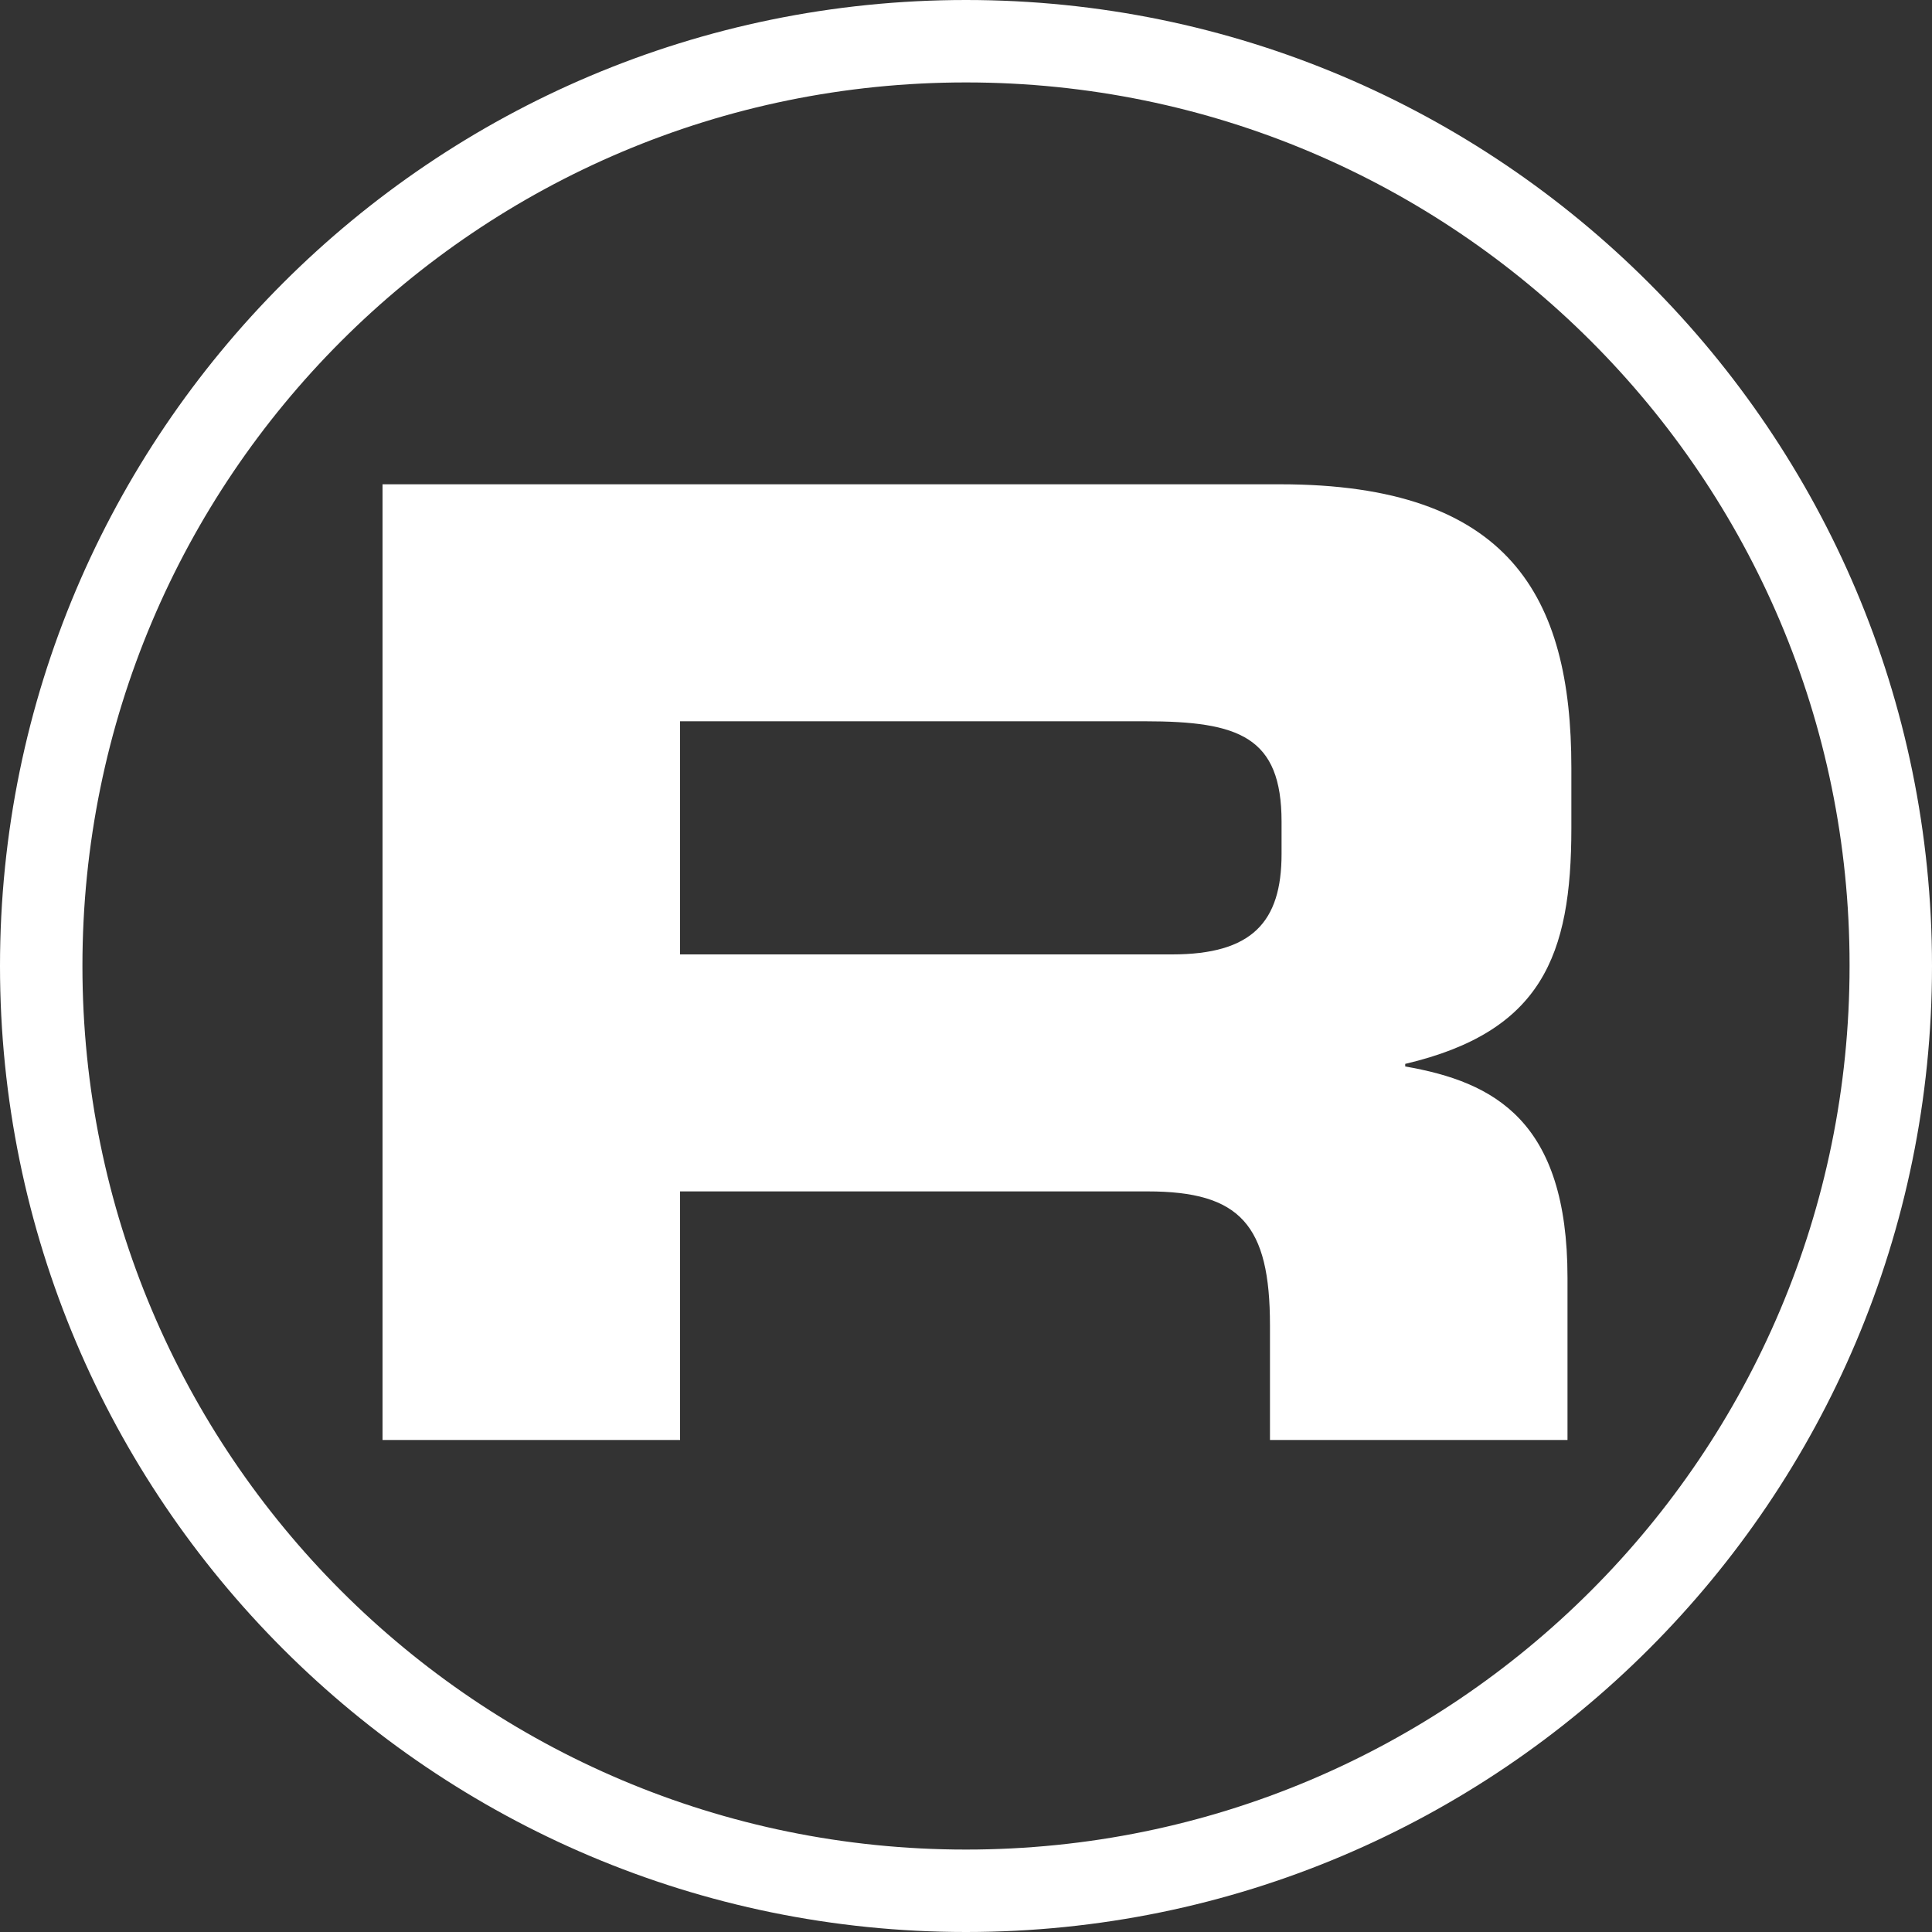
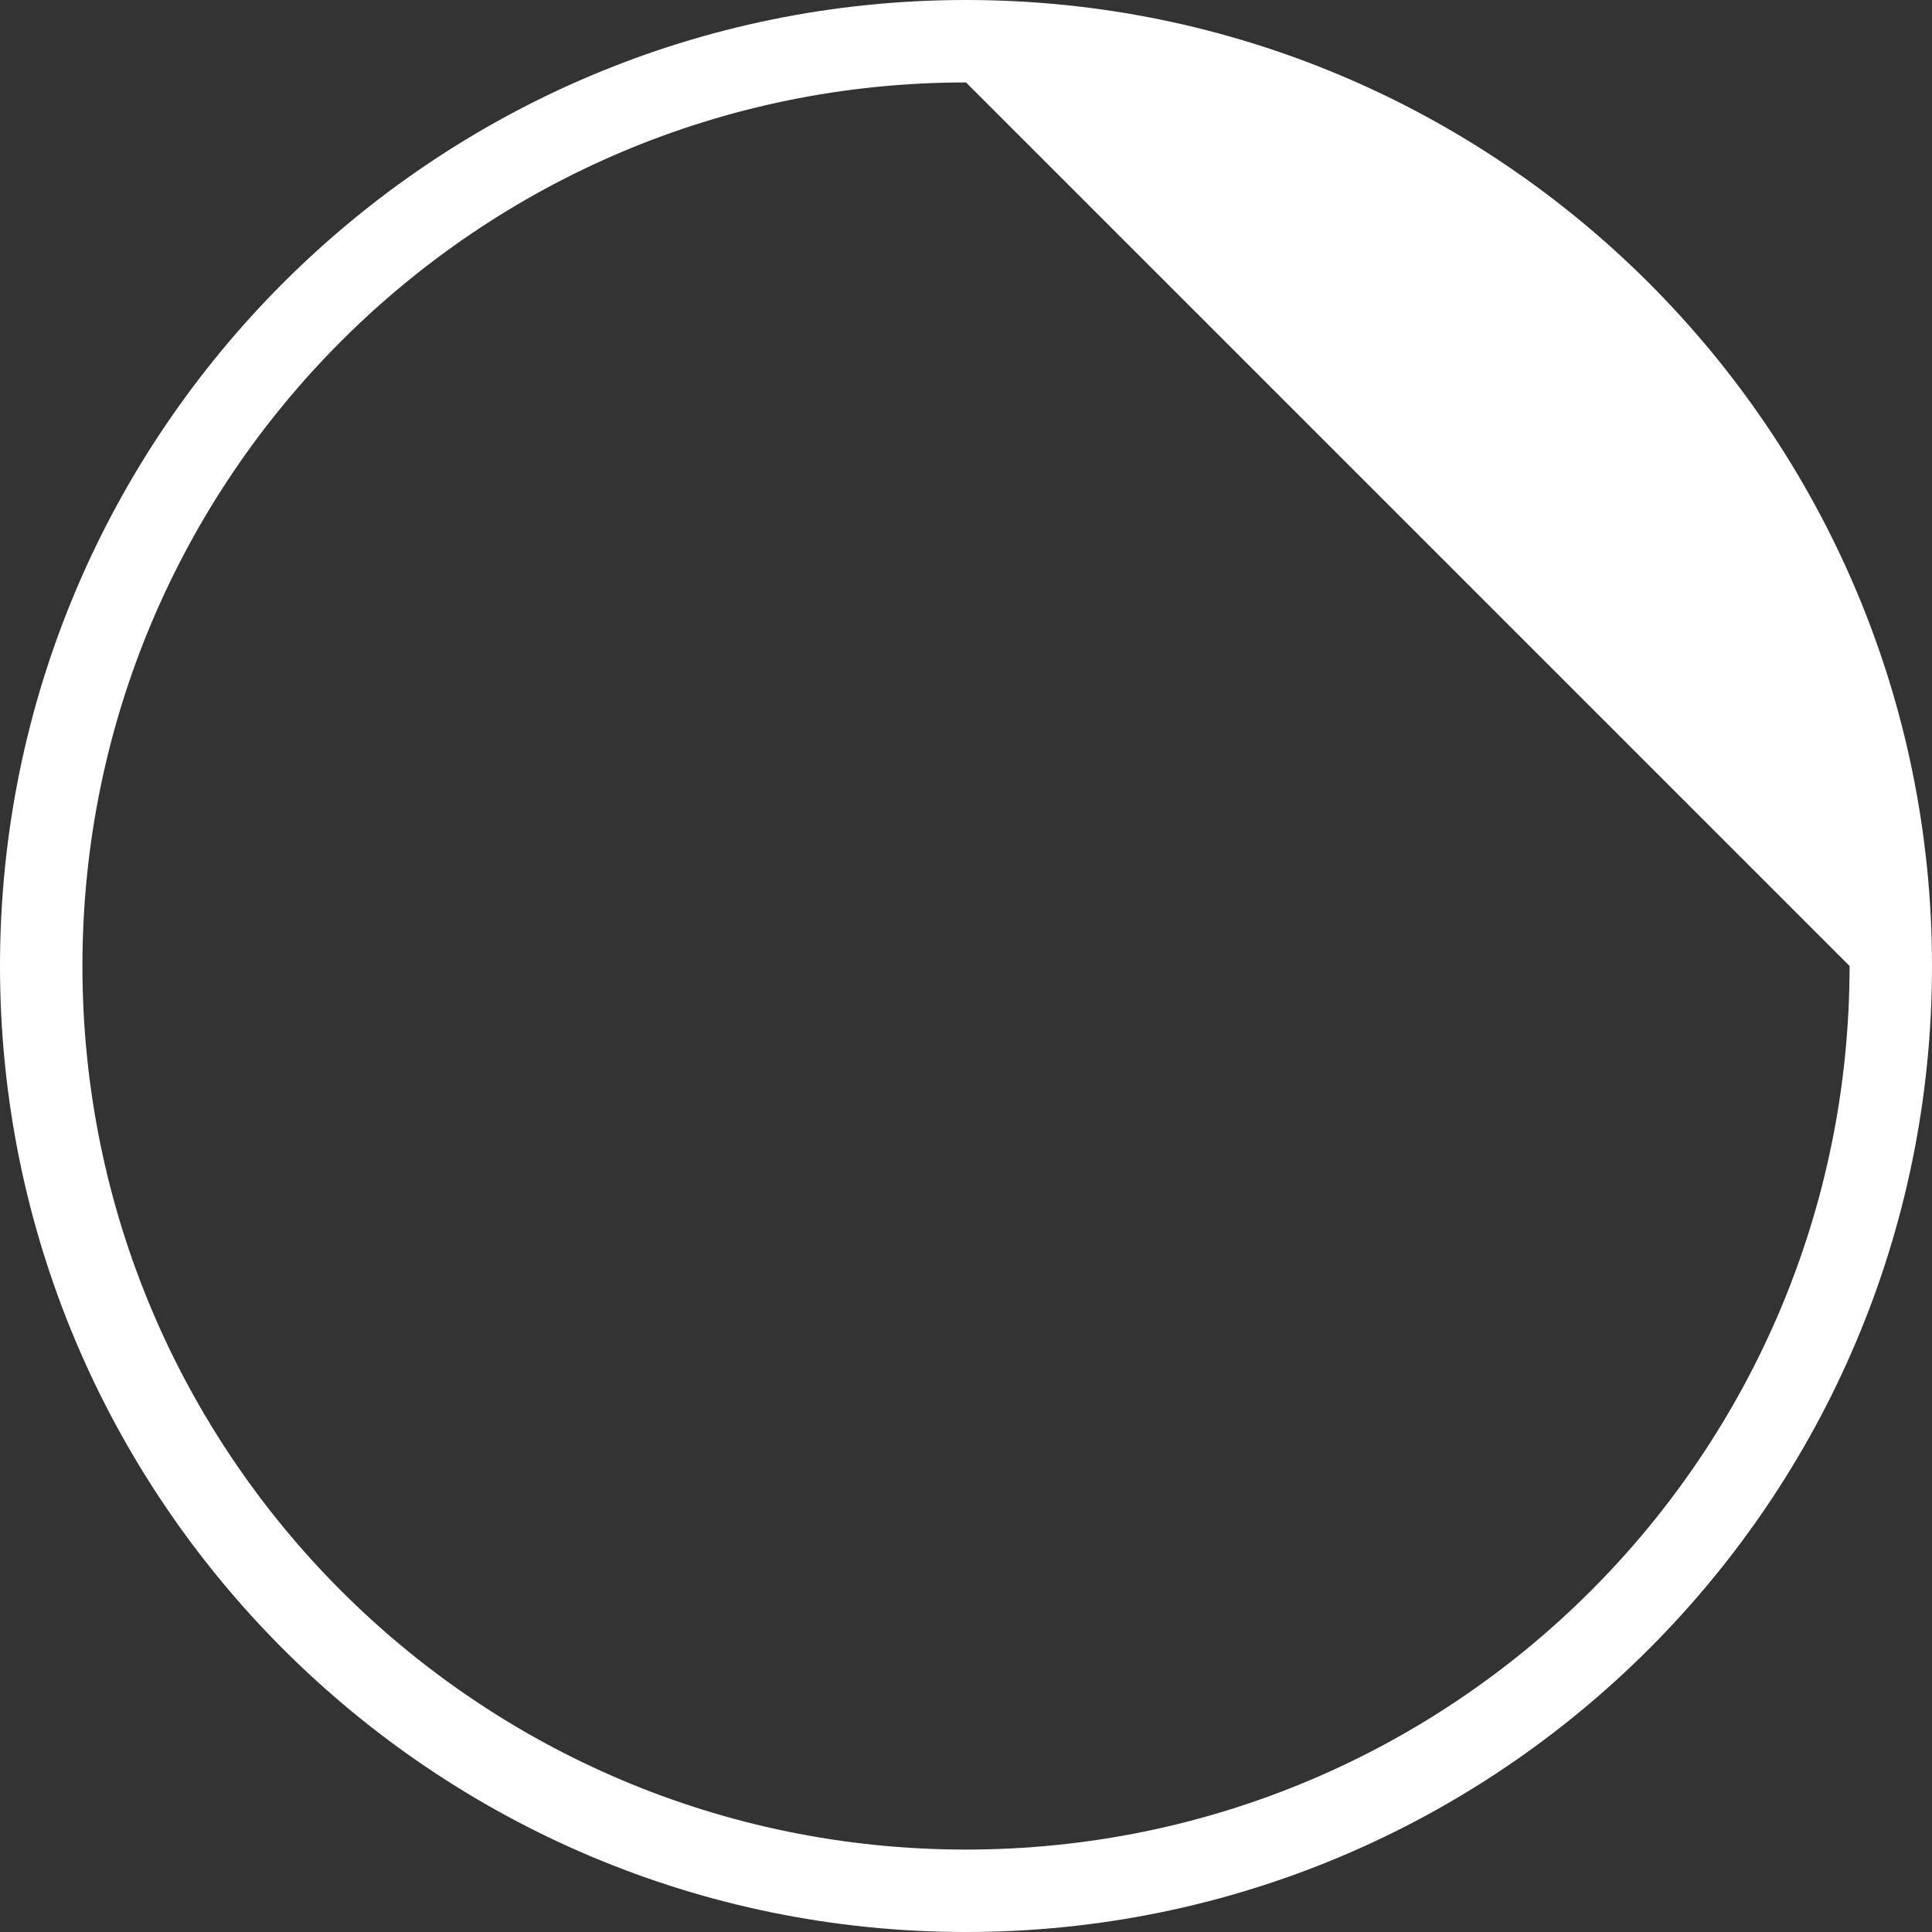
<svg xmlns="http://www.w3.org/2000/svg" viewBox="0 0 150 150" version="1.1" id="Layer_1">
  <rect x="0" y="0" width="150" height="150" fill="#333333" stroke="none" />
  <defs>
    <style>
      .st0 {
        fill: #fff;
      }
    </style>
  </defs>
-   <path d="M150,75C150,33.6,116.4,0,75,0S0,33.6,0,75s33.6,75,75,75,75-33.6,75-75M143.6,75c0,37.9-30.7,68.6-68.6,68.6S6.4,112.9,6.4,75,37.1,6.4,75,6.4s68.6,30.7,68.6,68.5" class="st0" />
-   <path d="M29.8,37.6h69.6c17.8,0,22.6,8.7,22.6,22v4.7c0,9.9-2.3,15.8-12.9,18.3v.2c6.9,1.2,12.6,4.2,12.6,16.4v12.6h-23.1v-8.9c0-7.8-2.3-10.4-9.5-10.4h-36.3v19.3h-23.1V37.6ZM52.9,74.1h38.1c6.2,0,8.5-2.5,8.5-7.8v-2.5c0-6.6-3.3-7.8-10.6-7.8h-36.1v18.1Z" class="st0" />
+   <path d="M150,75C150,33.6,116.4,0,75,0S0,33.6,0,75s33.6,75,75,75,75-33.6,75-75M143.6,75c0,37.9-30.7,68.6-68.6,68.6S6.4,112.9,6.4,75,37.1,6.4,75,6.4" class="st0" />
</svg>